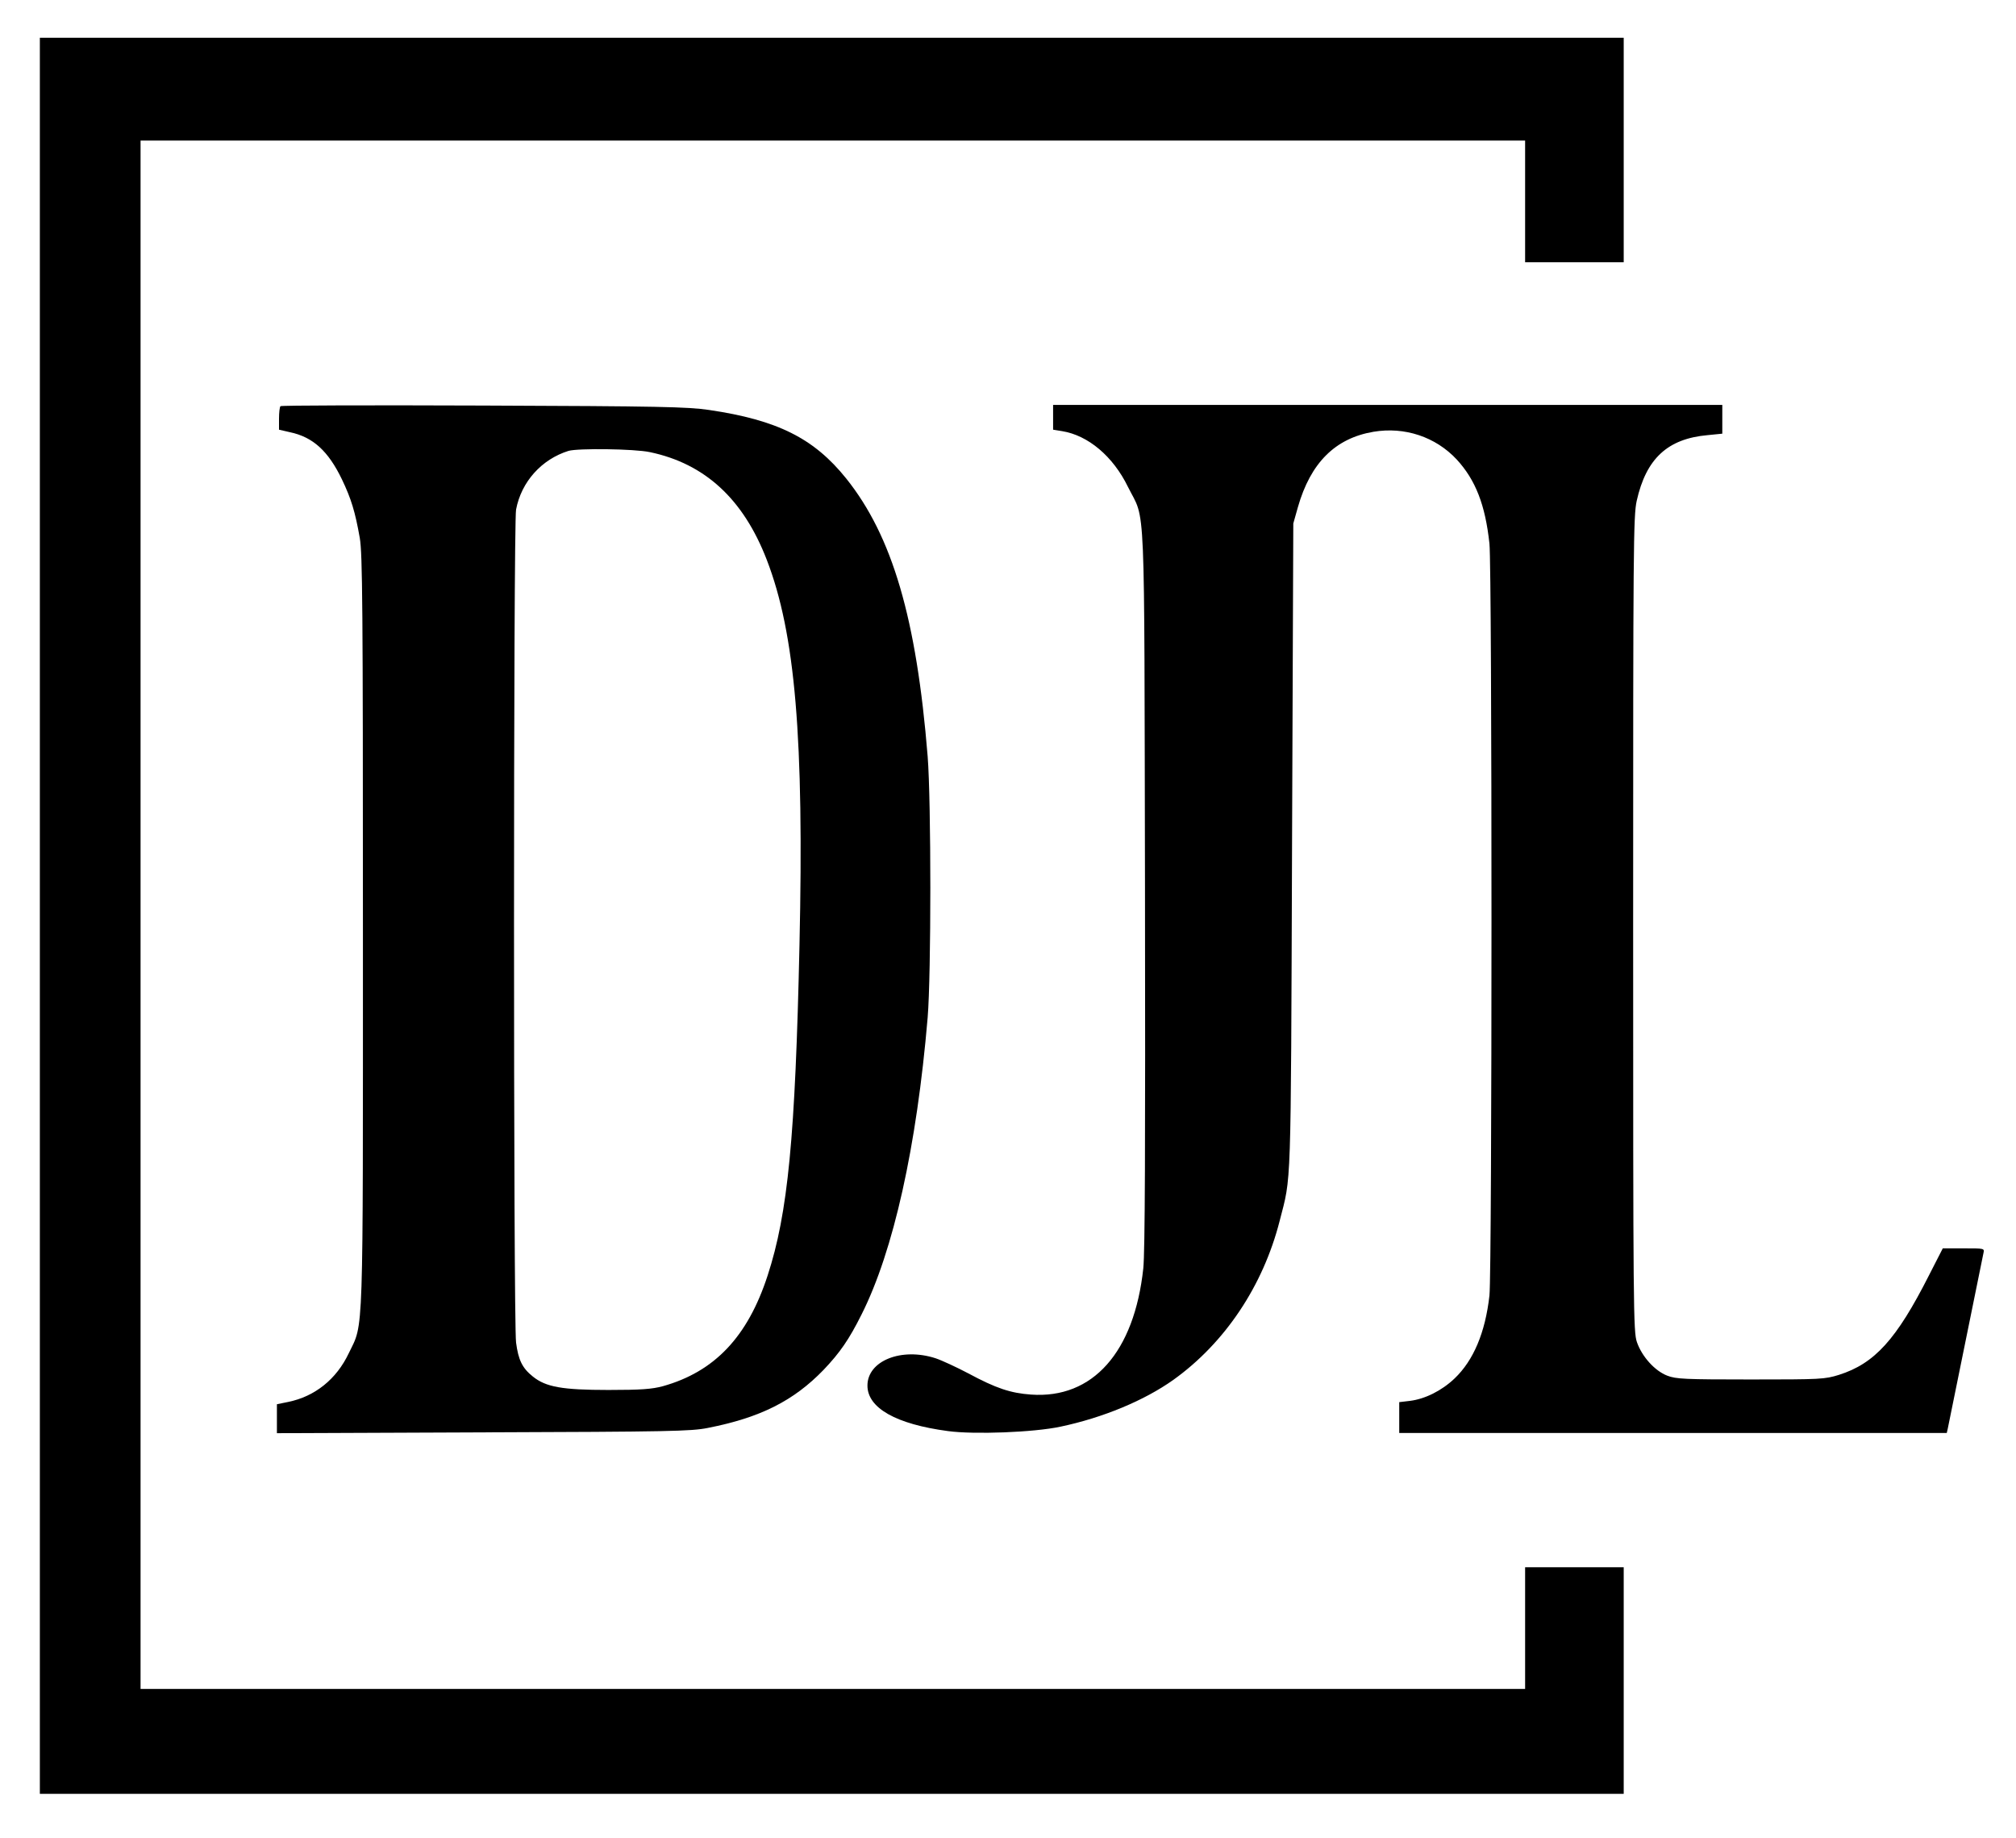
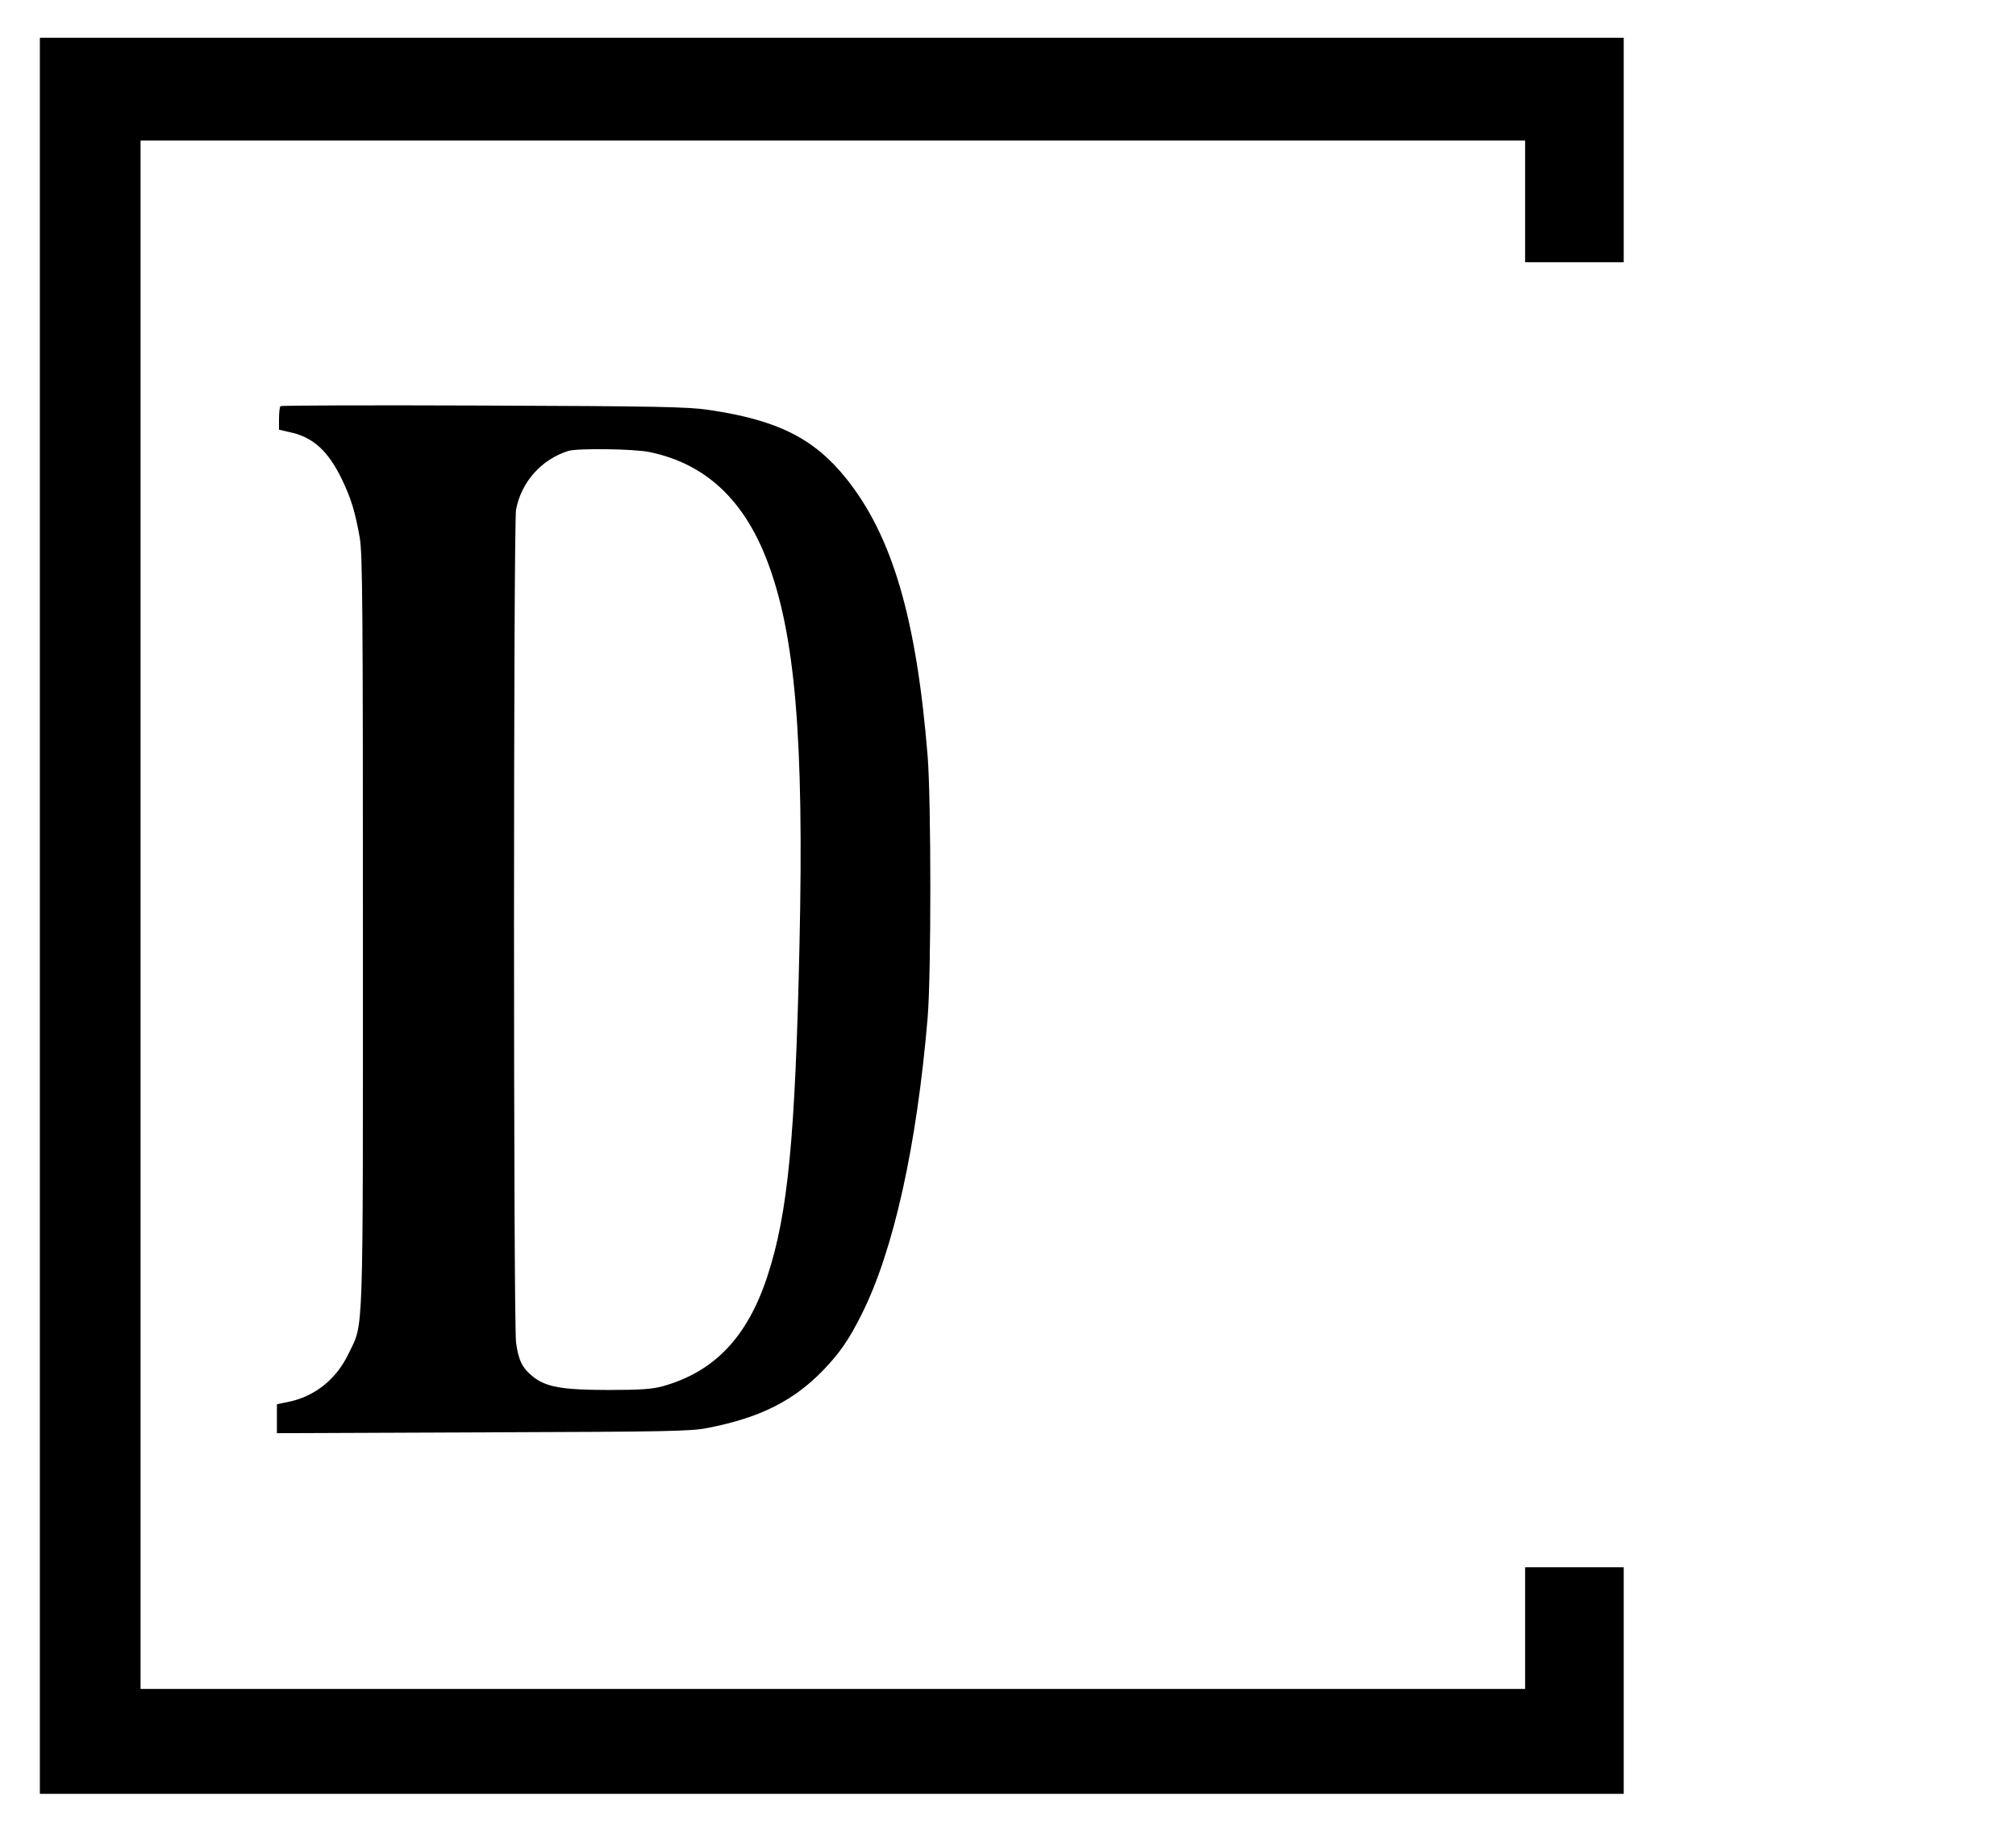
<svg xmlns="http://www.w3.org/2000/svg" version="1.0" width="961pt" height="876pt" viewBox="0 0 961 876" preserveAspectRatio="xMidYMid meet">
  <g transform="translate(0,876) scale(0.1,-0.1)" fill="#000000" stroke="none">
    <path d="M190 4395 l0 -4185 3775 0 3775 0 0 540 0 540 -235 0 -235 0 0 -290 0 -290 -3300 0 -3300 0 0 3690 0 3690 3300 0 3300 0 0 -290 0 -290 235 0 235 0 0 535 0 535 -3775 0 -3775 0 0 -4185z" />
    <path d="M1337 6824 c-4 -4 -7 -31 -7 -60 l0 -52 52 -12 c110 -23 183 -90 248 -225 44 -92 63 -154 85 -279 13 -77 15 -319 15 -1873 0 -1982 4 -1864 -67 -2012 -59 -125 -162 -207 -289 -233 l-54 -11 0 -69 0 -69 983 4 c888 3 991 5 1071 21 250 49 409 129 552 277 78 82 121 144 181 264 152 302 263 800 315 1415 17 206 17 1027 0 1245 -53 656 -168 1049 -388 1324 -154 192 -328 279 -654 327 -100 15 -240 18 -1075 21 -528 2 -964 1 -968 -3z m1761 -219 c262 -55 445 -223 557 -513 136 -352 178 -851 156 -1837 -20 -916 -55 -1278 -152 -1575 -95 -292 -253 -458 -499 -527 -52 -14 -103 -18 -260 -18 -220 0 -298 14 -360 64 -50 40 -69 78 -80 162 -13 104 -13 3899 0 3970 25 133 122 240 250 280 45 13 314 10 388 -6z" />
-     <path d="M5020 6771 l0 -59 43 -7 c124 -20 243 -120 314 -266 85 -171 77 7 81 -1909 2 -1251 0 -1734 -8 -1815 -43 -400 -241 -623 -535 -602 -98 7 -167 30 -299 101 -55 29 -126 62 -156 72 -163 53 -325 -12 -325 -130 0 -107 136 -184 384 -217 126 -17 410 -6 536 21 204 43 400 125 538 223 246 176 428 448 507 758 56 219 53 111 59 1779 l6 1545 22 78 c60 210 177 328 360 359 149 25 296 -24 397 -132 90 -98 136 -216 156 -401 13 -128 13 -3463 0 -3584 -20 -177 -76 -309 -166 -395 -62 -59 -141 -98 -213 -107 l-51 -6 0 -73 0 -74 1305 0 1305 0 5 22 c3 13 41 201 85 418 44 217 82 405 85 418 5 22 4 22 -94 22 l-100 0 -66 -129 c-155 -306 -259 -420 -429 -474 -68 -21 -86 -22 -421 -22 -315 0 -355 2 -397 18 -60 23 -121 91 -145 160 -17 49 -18 148 -18 1992 0 1804 1 1945 17 2018 45 201 147 296 338 313 l70 7 0 68 0 69 -1595 0 -1595 0 0 -59z" />
  </g>
</svg>